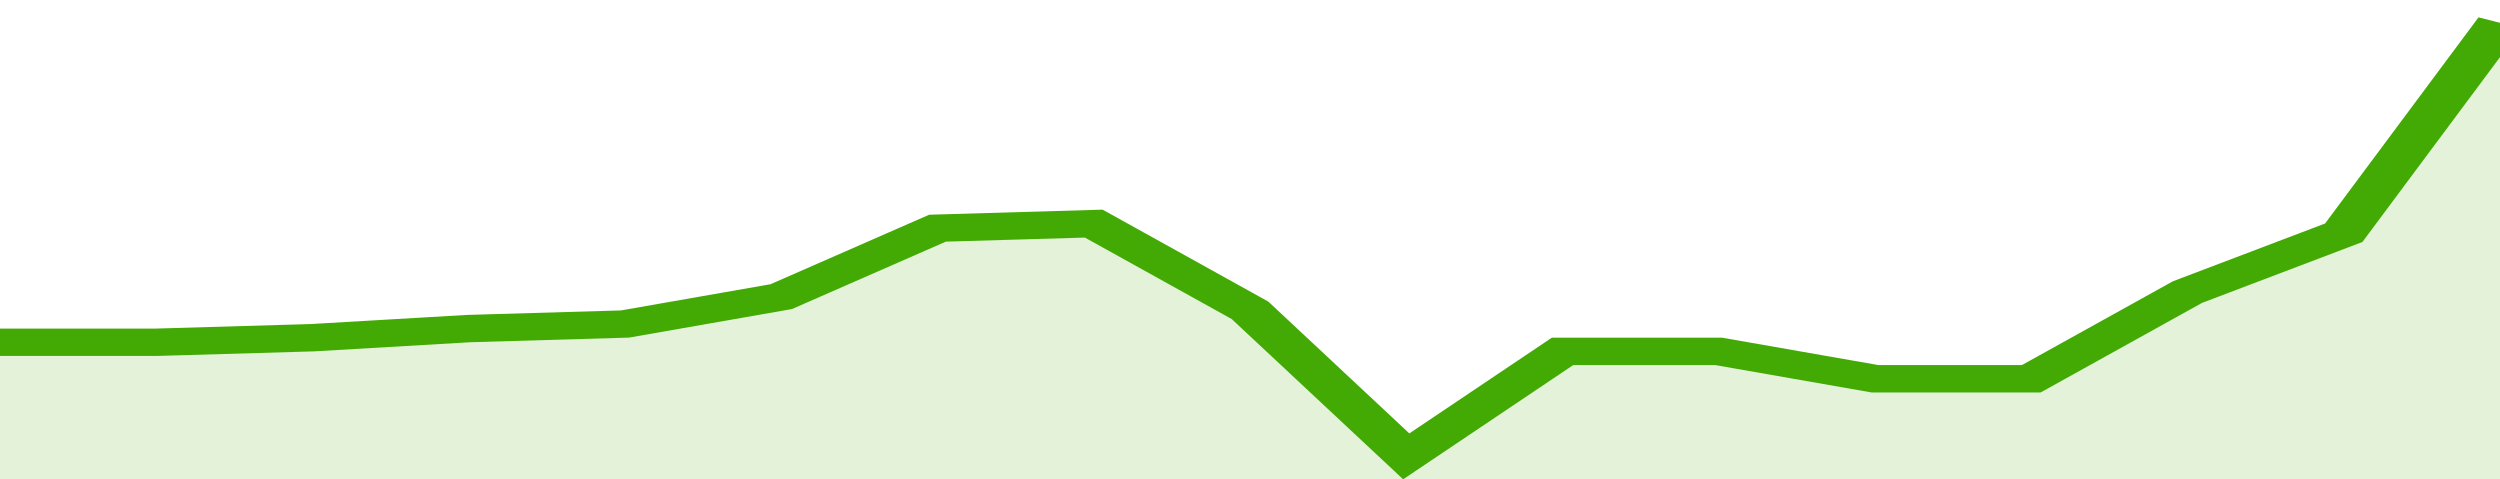
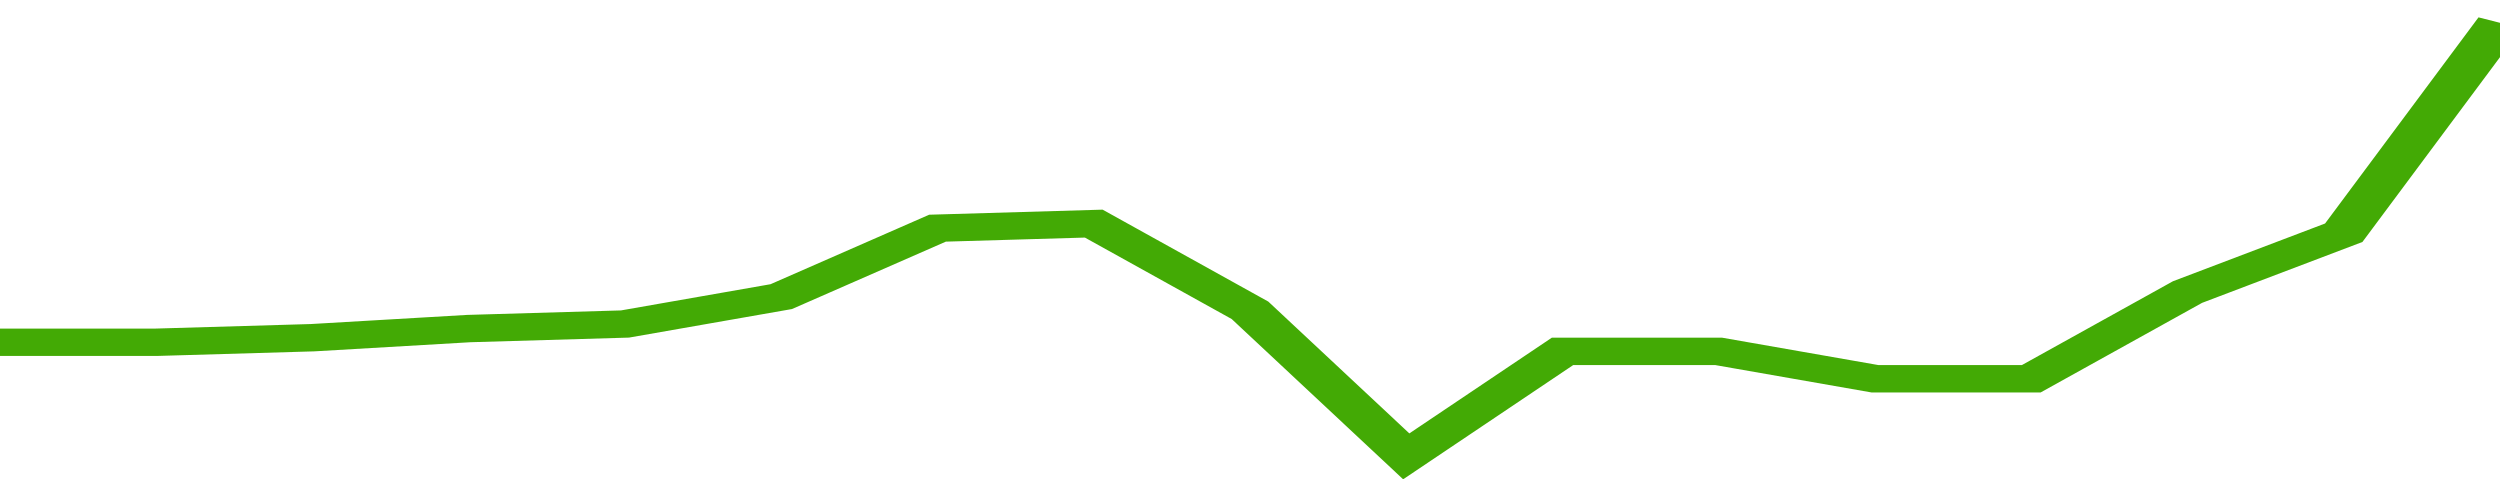
<svg xmlns="http://www.w3.org/2000/svg" viewBox="0 0 320 105" width="120" height="23" preserveAspectRatio="none">
  <polyline fill="none" stroke="#43AA05" stroke-width="6" points="0, 75 20, 75 40, 74 60, 72 80, 71 100, 65 120, 50 140, 49 160, 68 180, 100 200, 77 220, 77 240, 83 260, 83 280, 64 300, 51 320, 5 320, 5 "> </polyline>
-   <polygon fill="#43AA05" opacity="0.15" points="0, 105 0, 75 20, 75 40, 74 60, 72 80, 71 100, 65 120, 50 140, 49 160, 68 180, 100 200, 77 220, 77 240, 83 260, 83 280, 64 300, 51 320, 5 320, 105 " />
</svg>